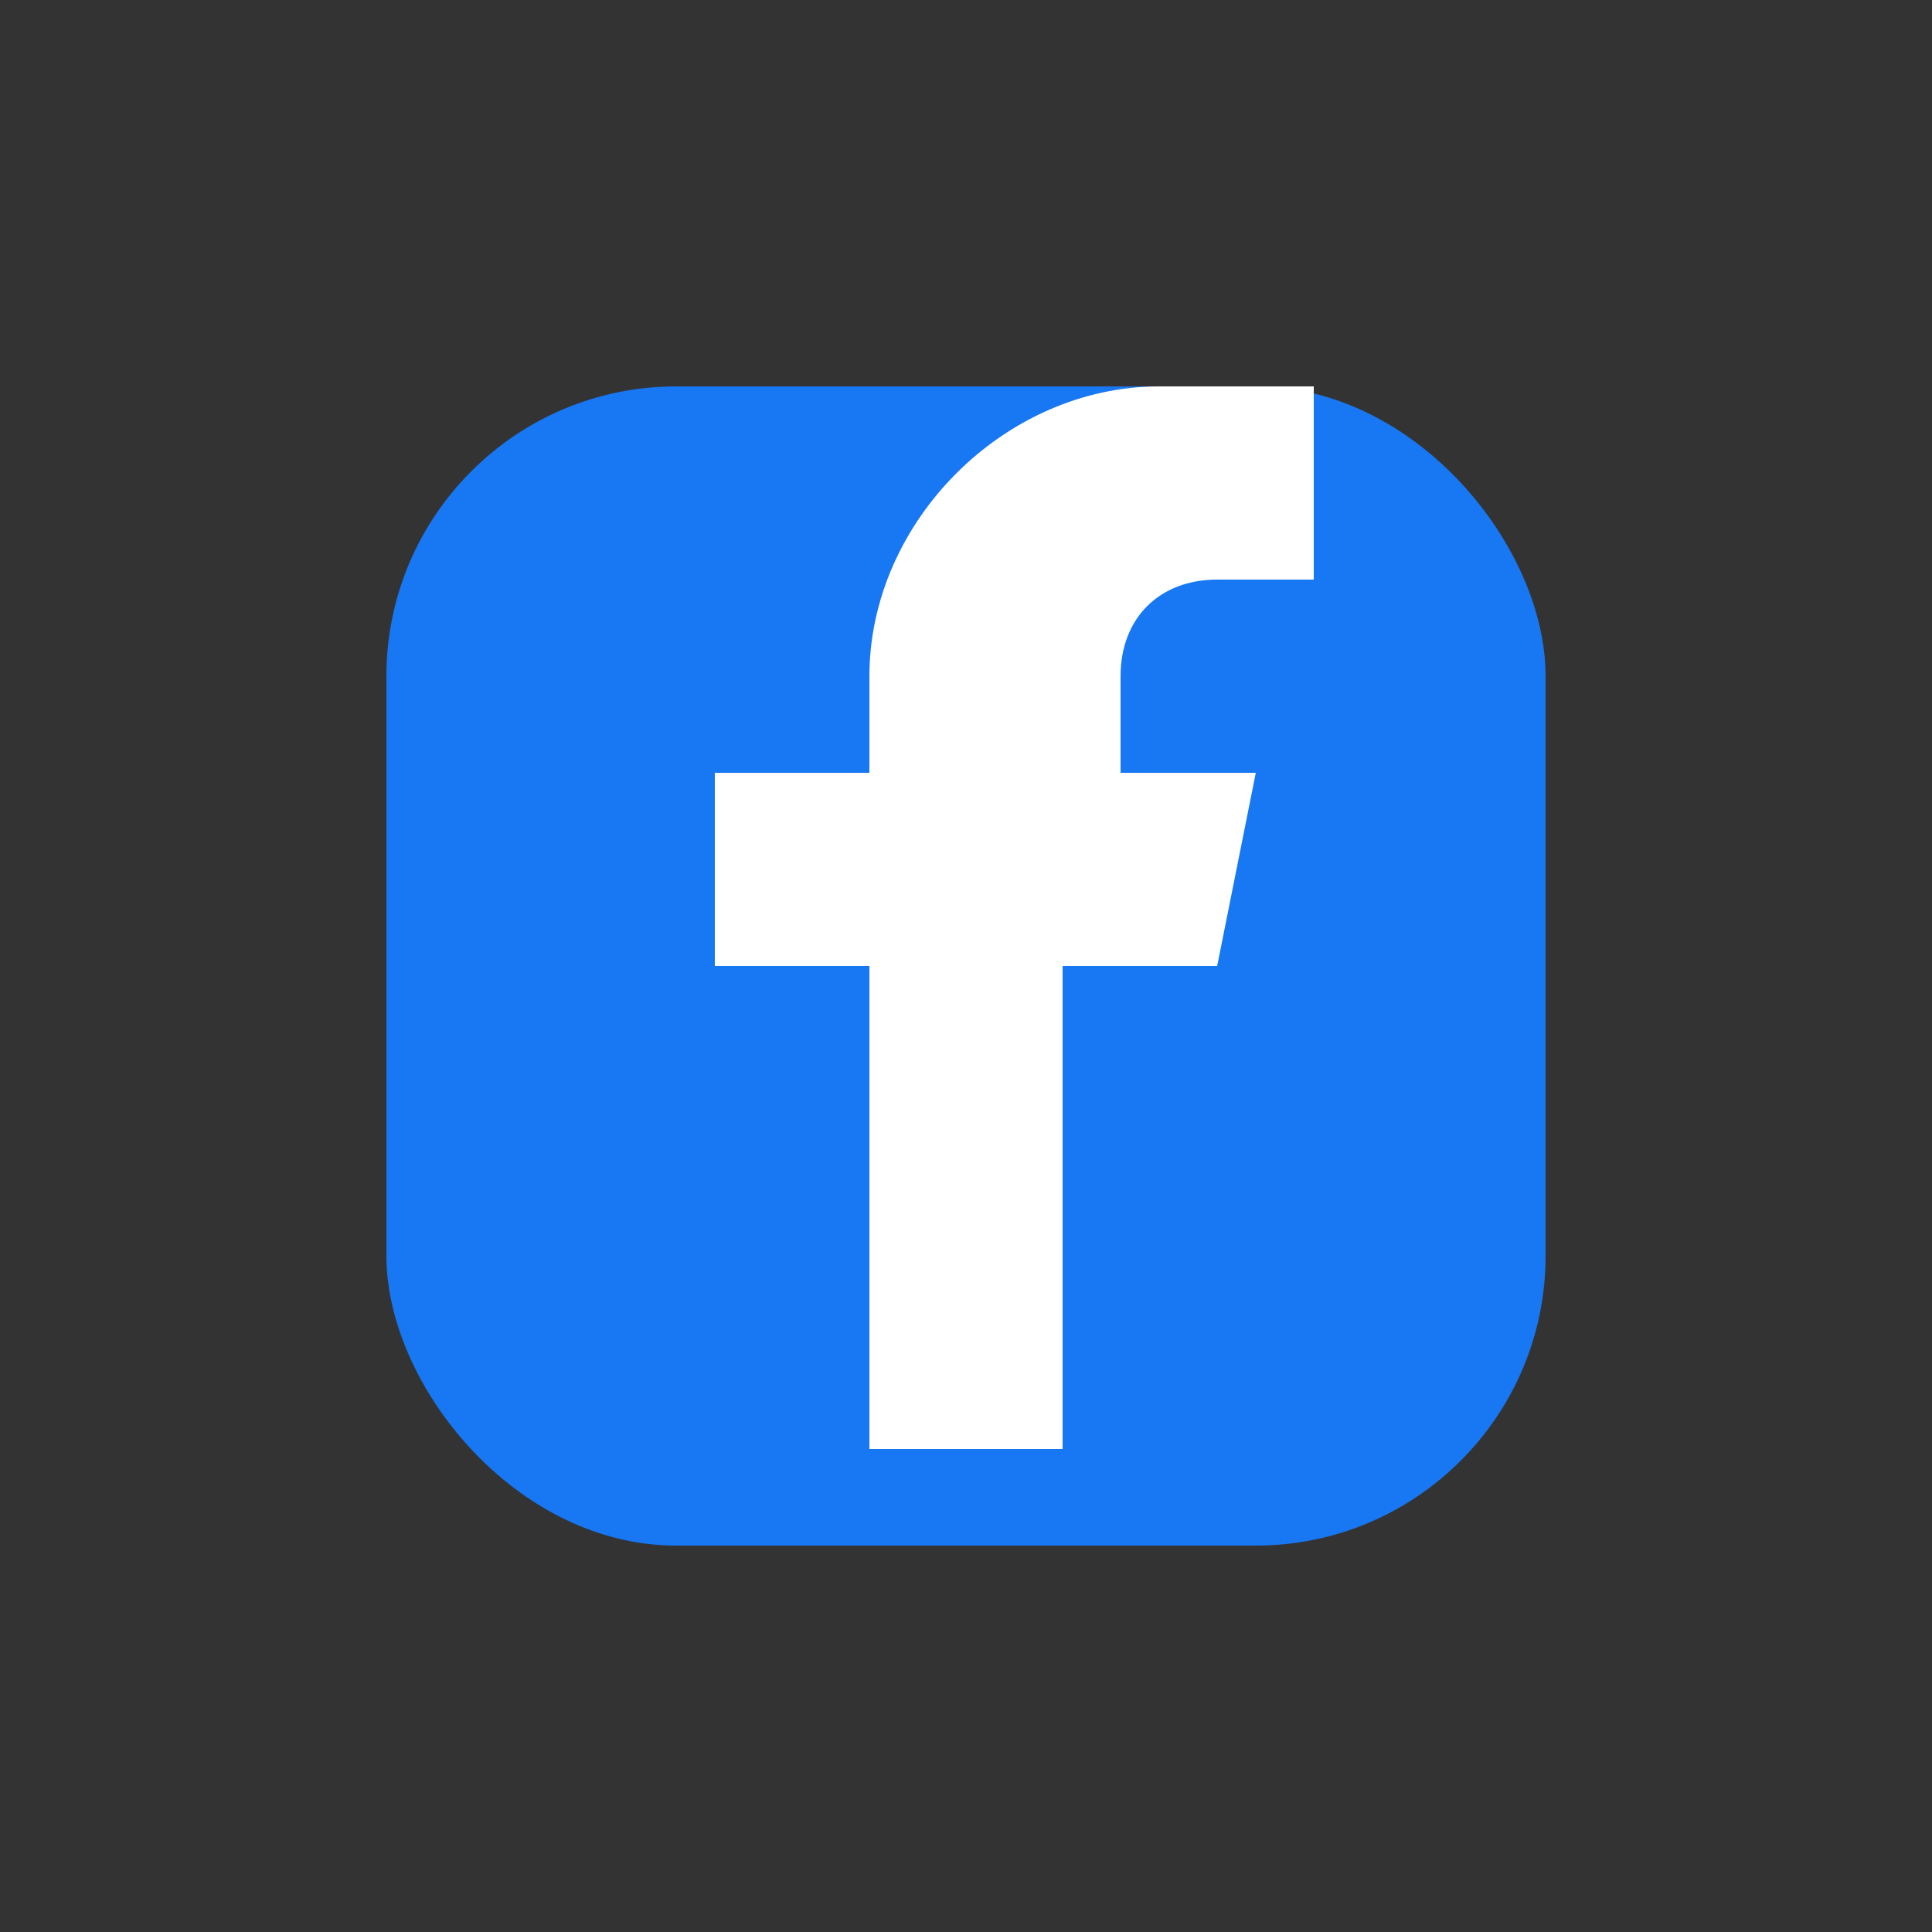
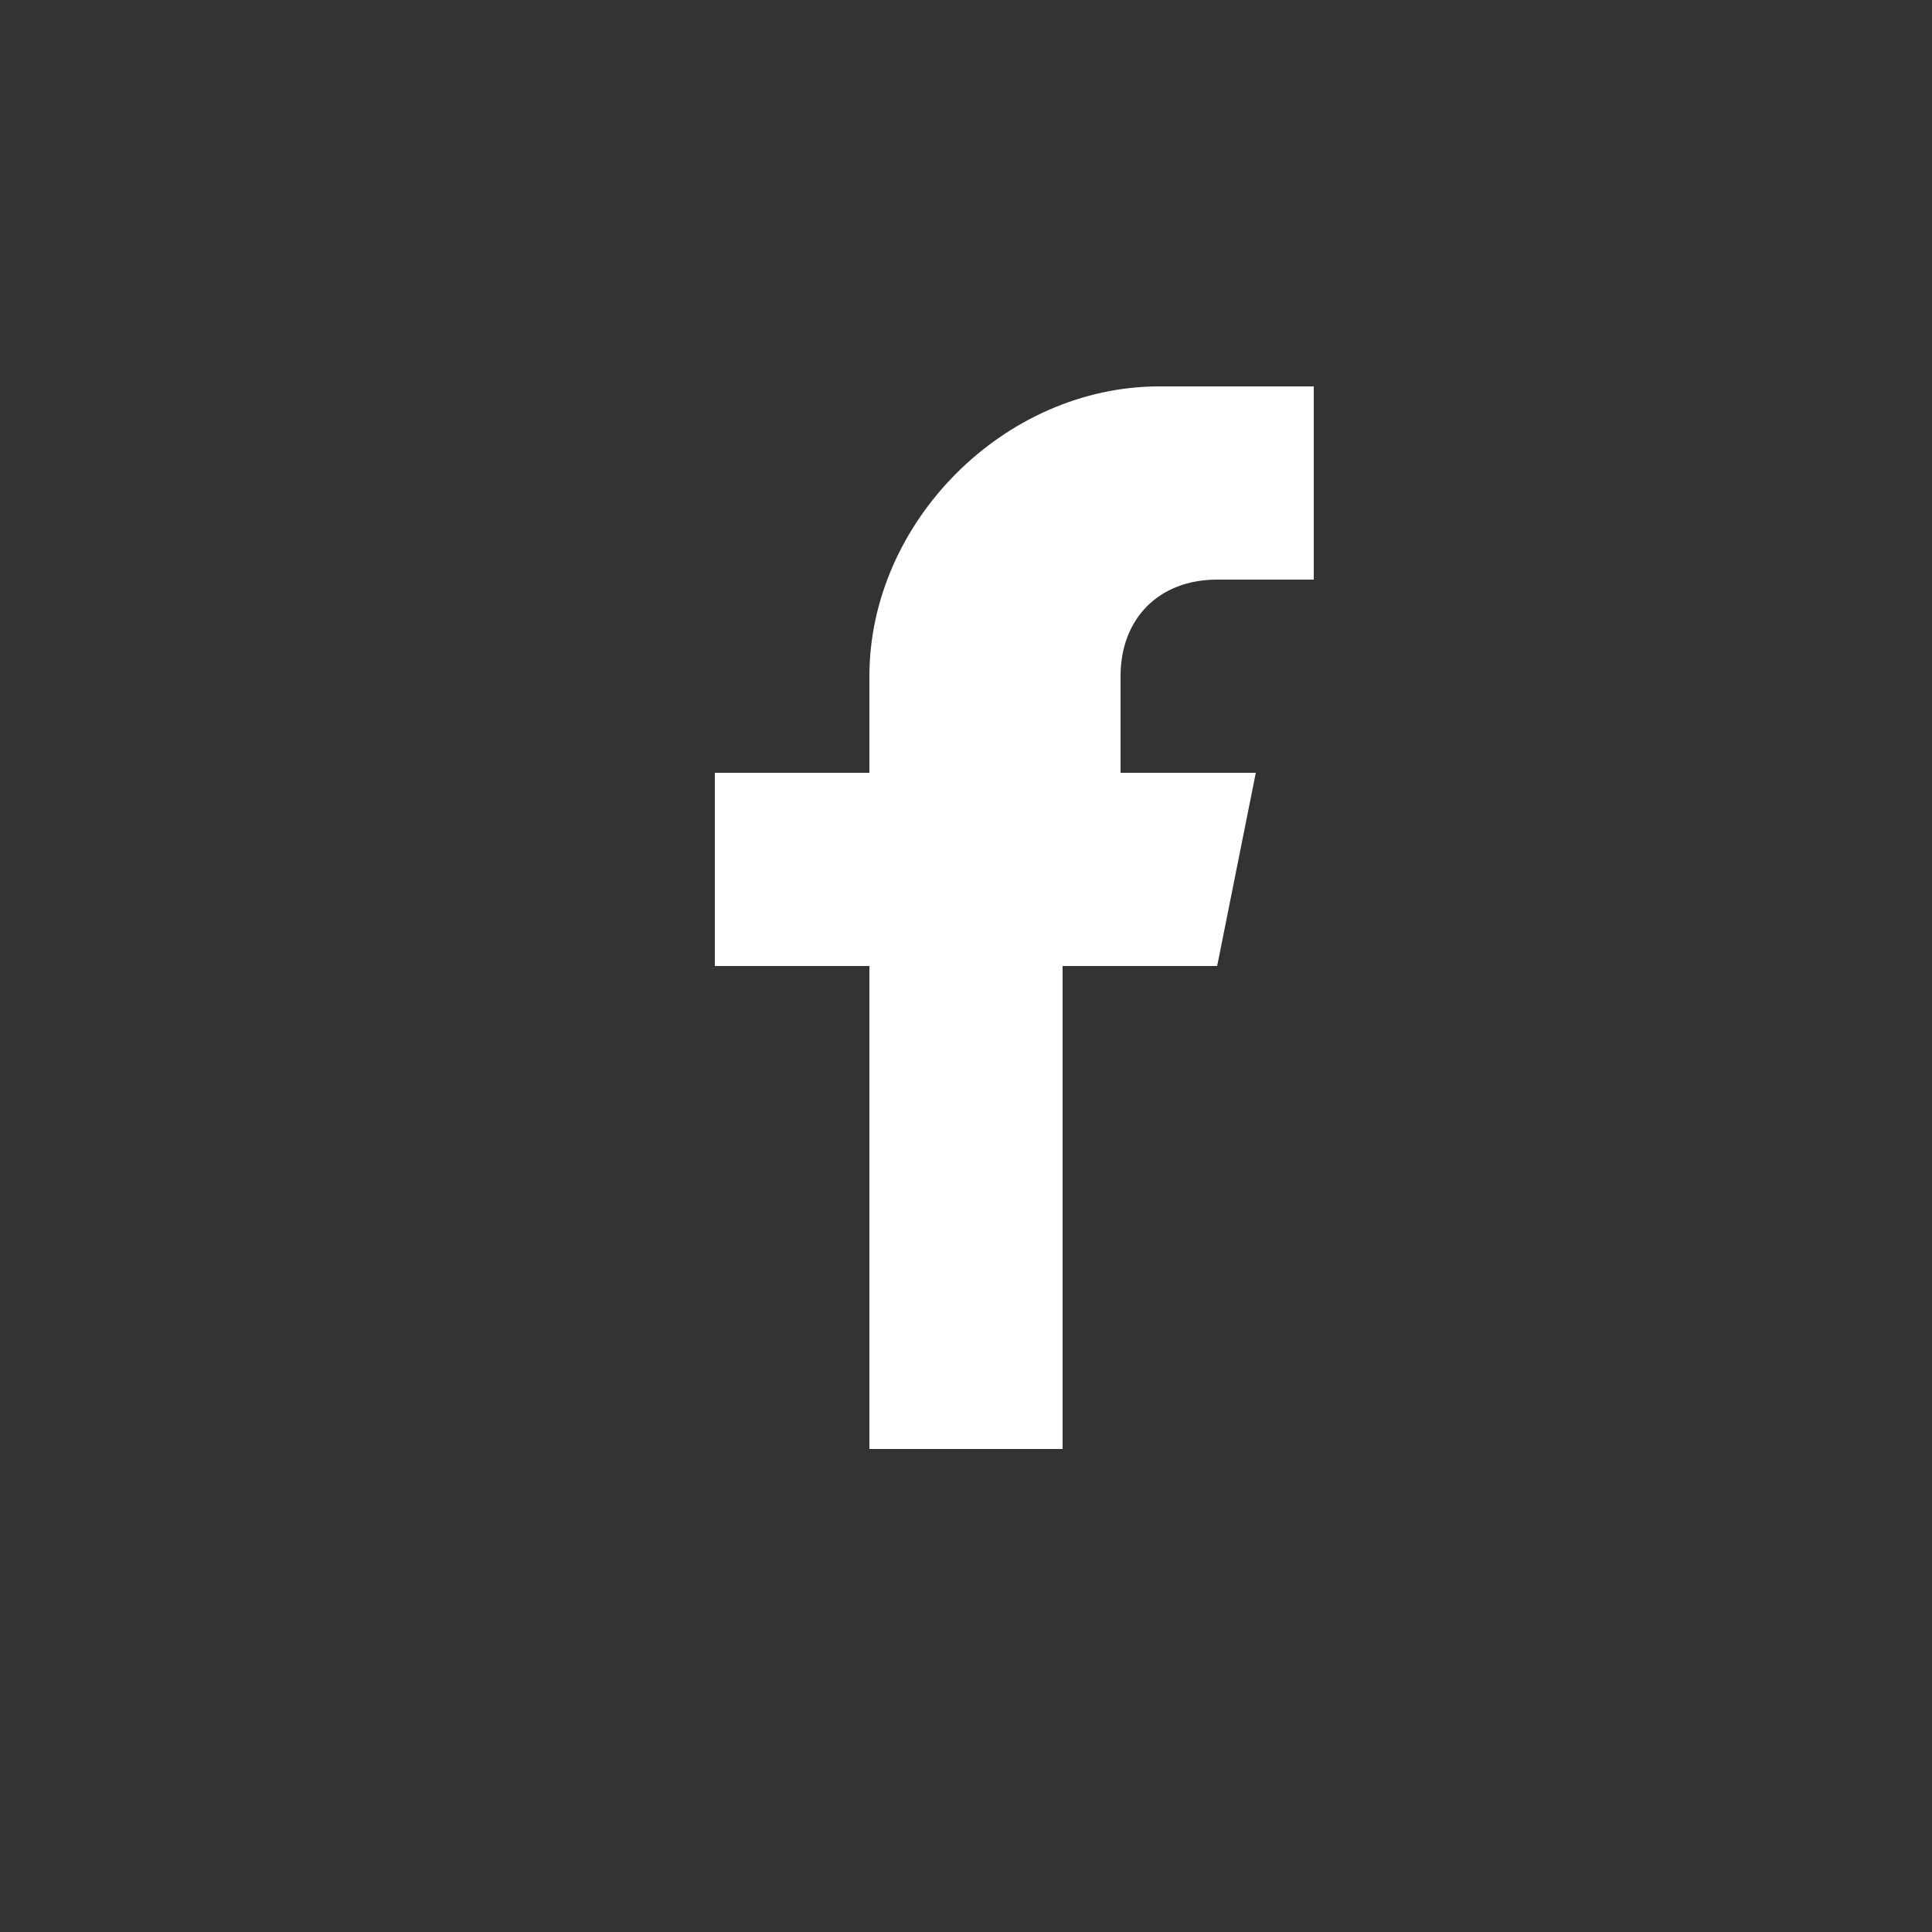
<svg xmlns="http://www.w3.org/2000/svg" viewBox="0 0 100 100" fill="none">
  <rect x="0" y="0" width="100" height="100" fill="#333333" stroke="none" />
-   <rect x="20" y="20" width="60" height="60" rx="15" fill="#1877f2" />
  <path d="M58 40V35c0-3 2-5 5-5h5V20h-8c-8 0-15 7-15 15v5h-8v10h8v25h10V50h8l2-10H55z" fill="white" />
</svg>